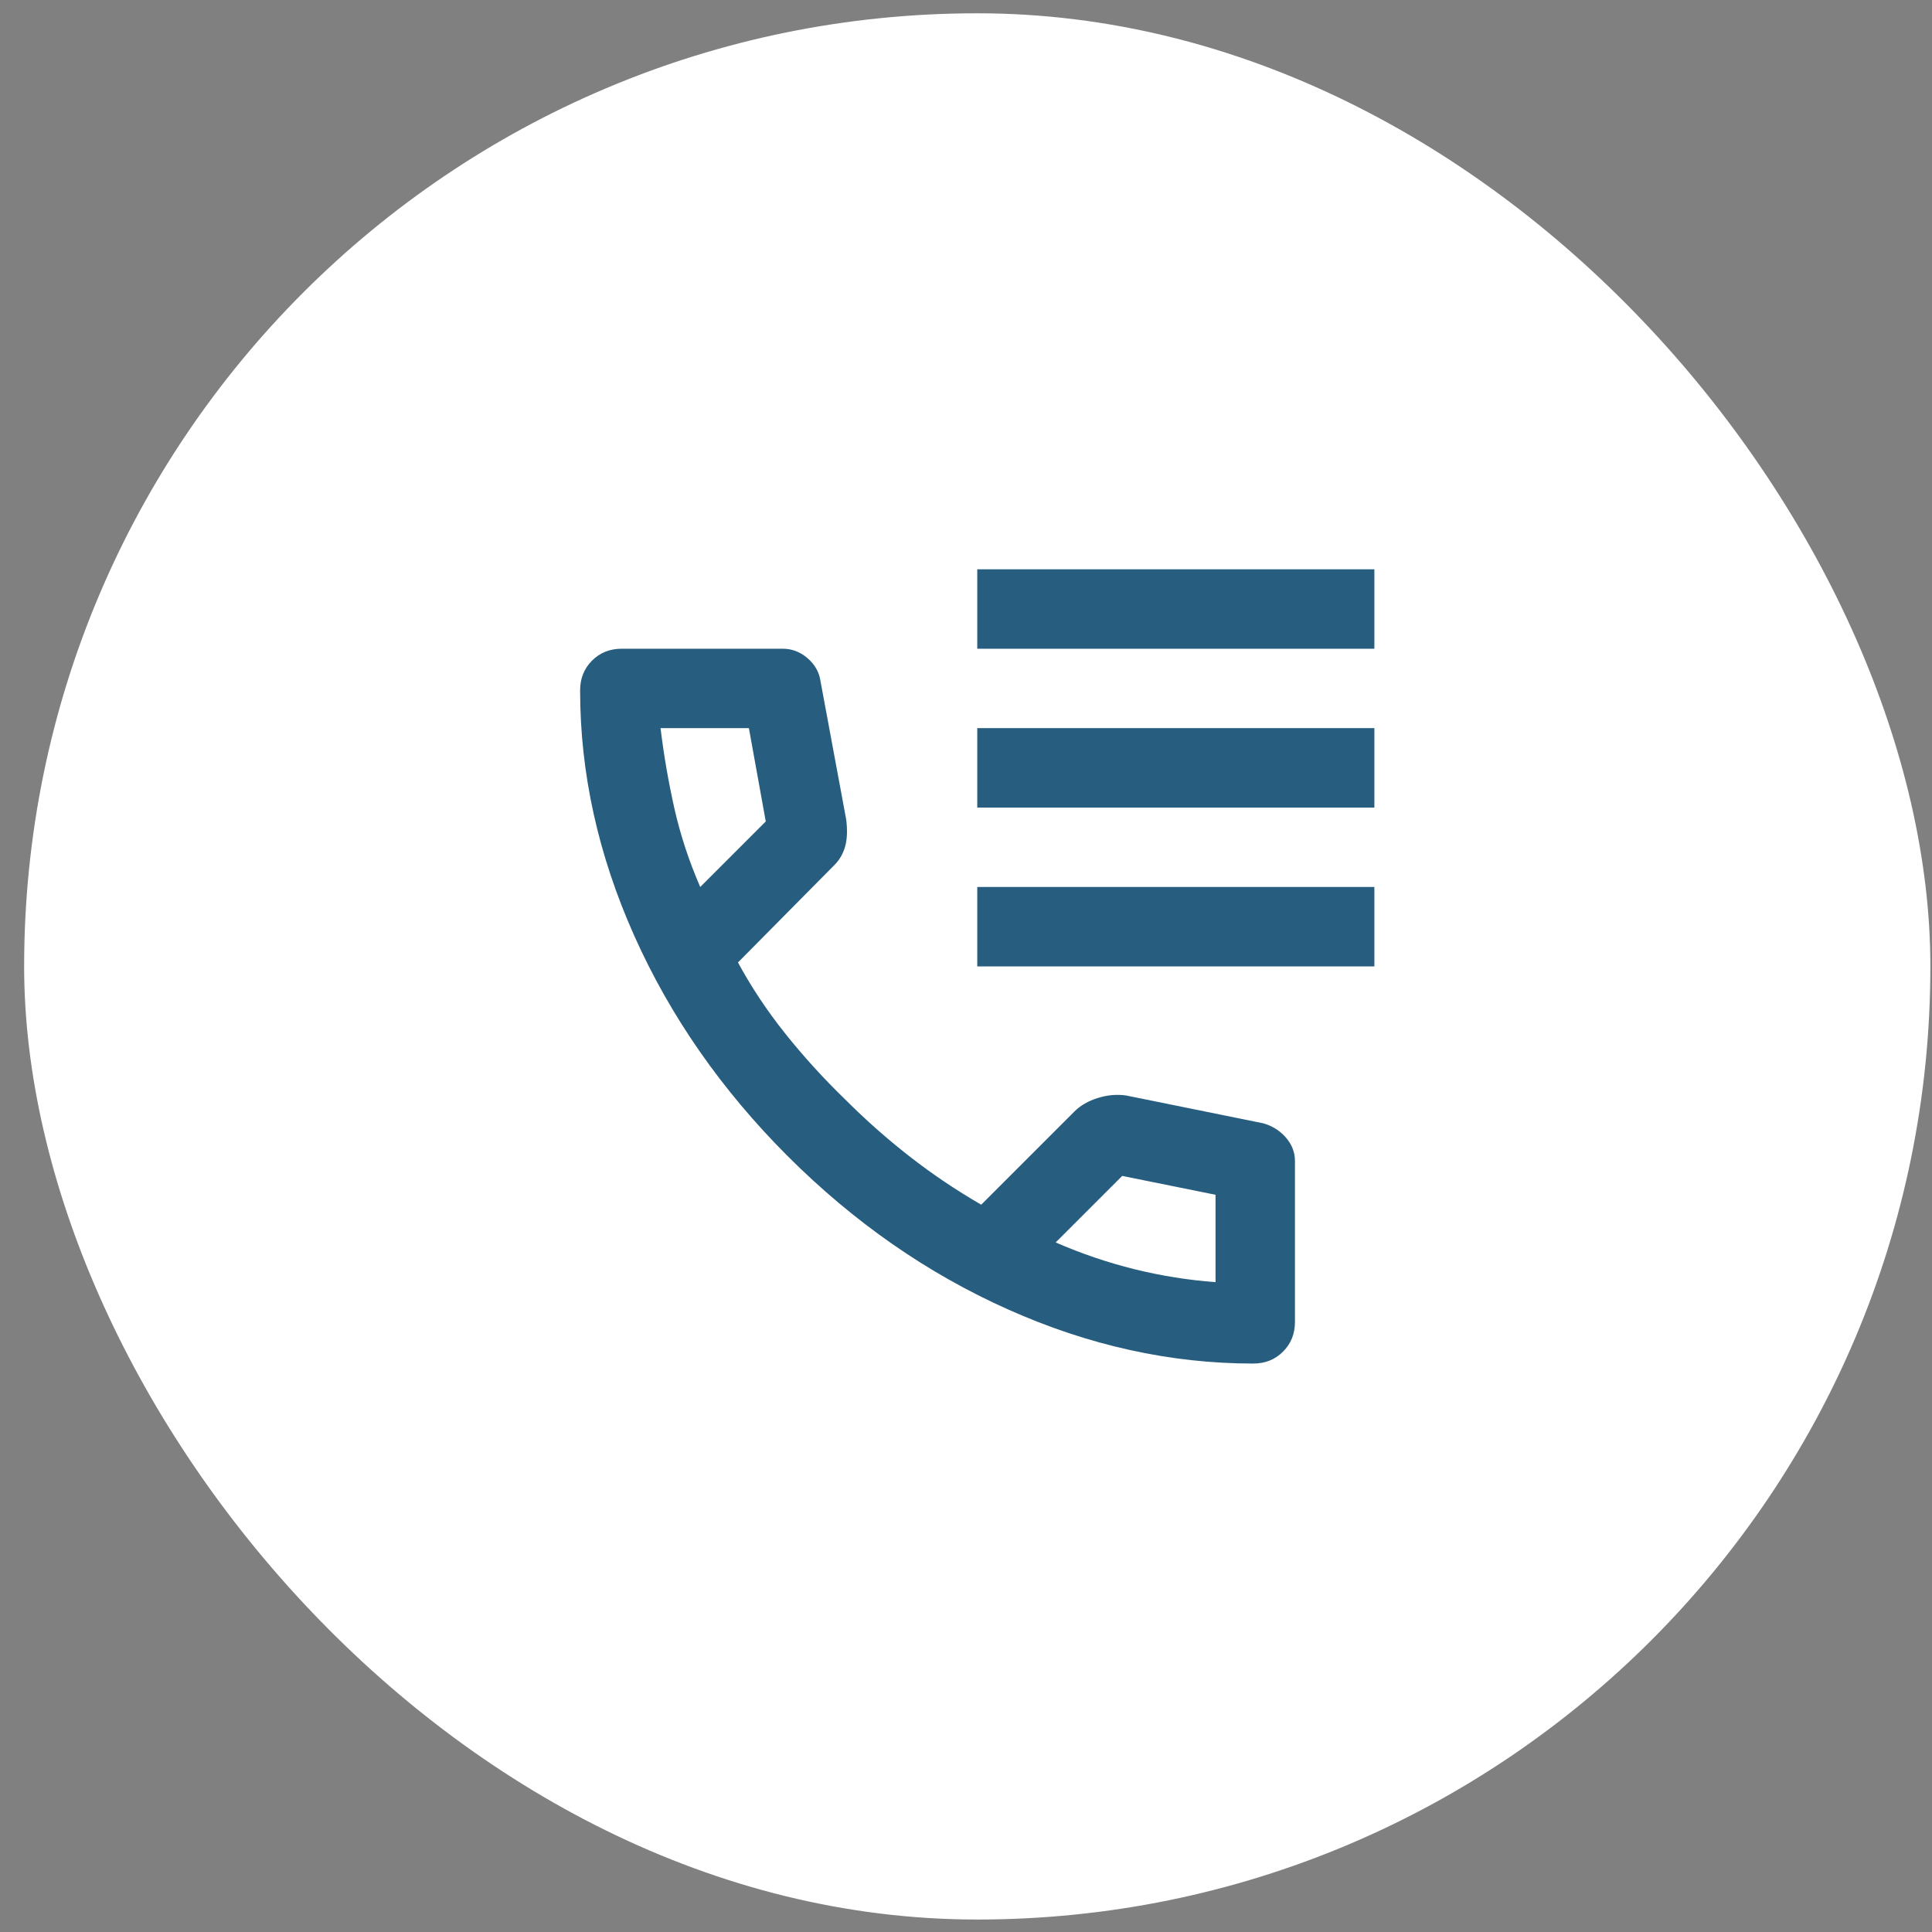
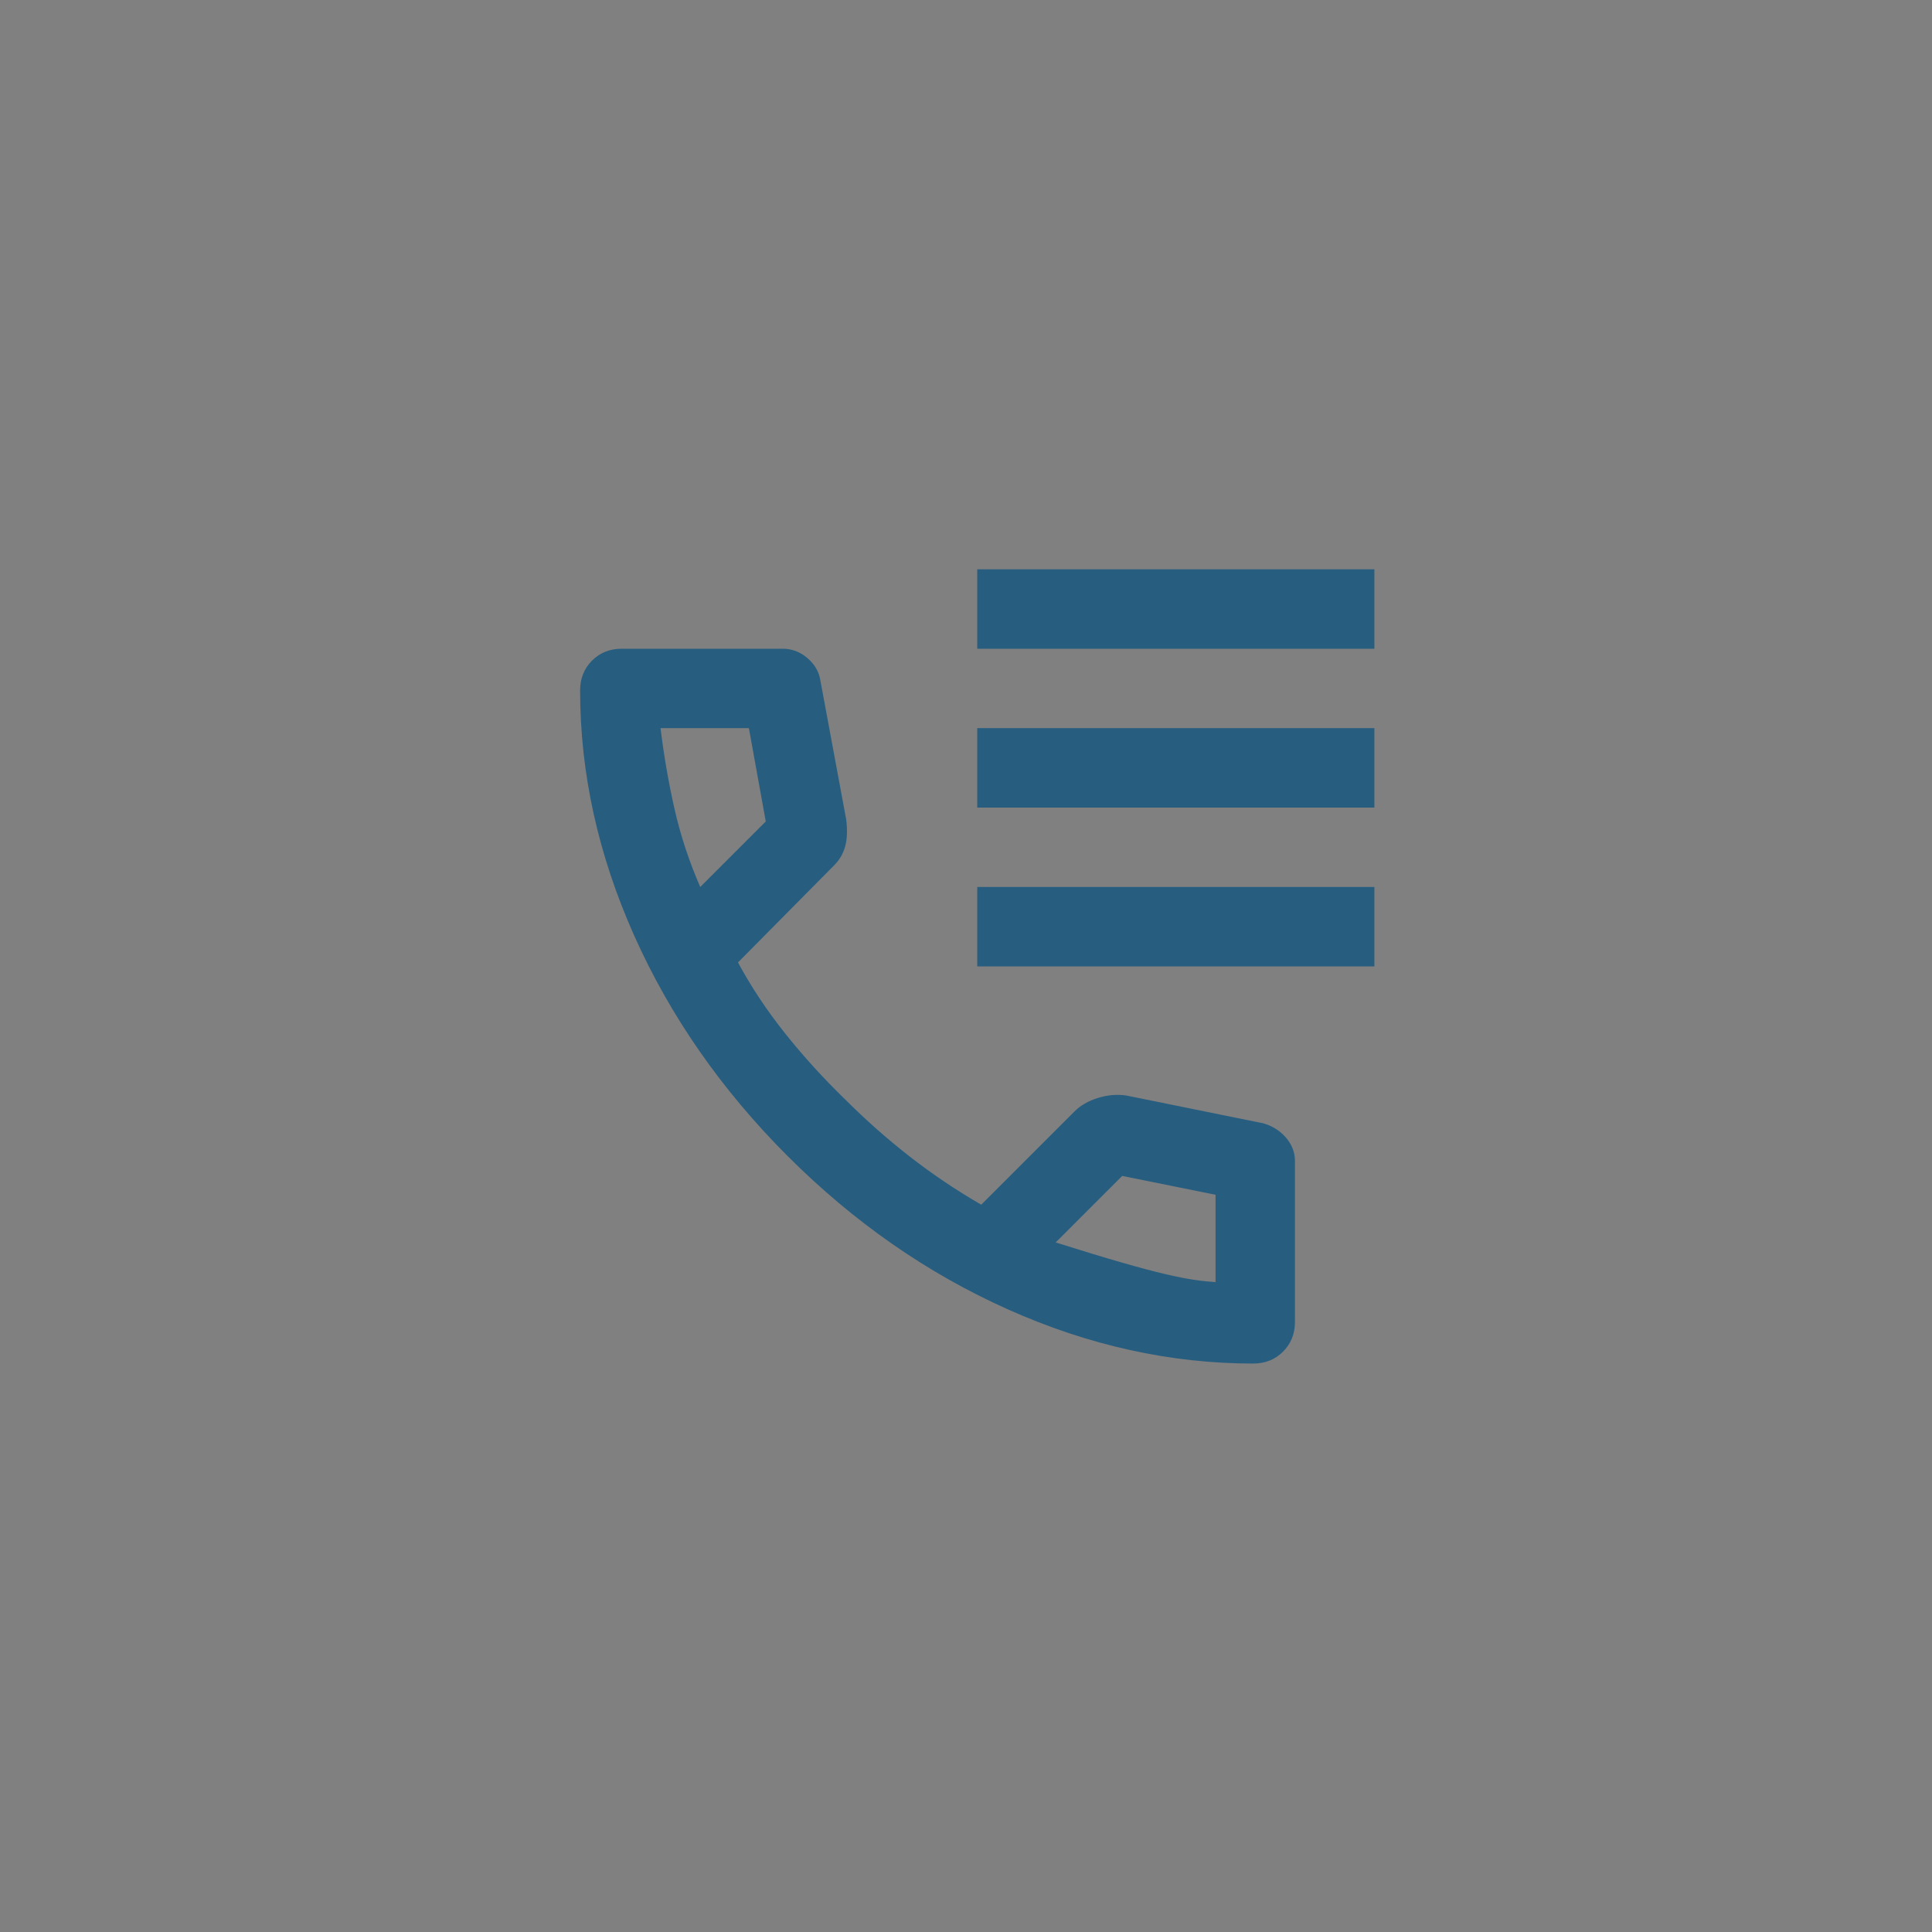
<svg xmlns="http://www.w3.org/2000/svg" width="75" height="75" viewBox="0 0 75 75" fill="none">
  <rect x="0" y="0" width="75" height="75" fill="#808080" stroke="none" />
-   <rect x="0.937" y="0.516" width="74" height="74" rx="37" fill="white" />
  <mask id="mask0_4416_37423" style="mask-type:alpha" maskUnits="userSpaceOnUse" x="19" y="19" width="38" height="38">
    <rect x="19.437" y="19.016" width="37" height="37" fill="#D9D9D9" />
  </mask>
  <g mask="url(#mask0_4416_37423)">
-     <path d="M37.937 25.183V22.1H53.353V25.183H37.937ZM37.937 31.35V28.266H53.353V31.35H37.937ZM37.937 37.516V34.433H53.353V37.516H37.937ZM48.651 52.933C45.439 52.933 42.266 52.233 39.131 50.832C35.997 49.432 33.145 47.447 30.575 44.878C28.006 42.308 26.021 39.456 24.62 36.322C23.22 33.187 22.52 30.014 22.52 26.802C22.52 26.339 22.674 25.954 22.982 25.645C23.291 25.337 23.676 25.183 24.139 25.183H30.382C30.742 25.183 31.063 25.305 31.346 25.549C31.629 25.793 31.796 26.082 31.847 26.416L32.849 31.812C32.901 32.223 32.888 32.57 32.81 32.853C32.733 33.135 32.592 33.38 32.387 33.585L28.648 37.362C29.162 38.313 29.772 39.231 30.479 40.118C31.185 41.004 31.963 41.859 32.81 42.681C33.607 43.477 34.442 44.216 35.316 44.897C36.189 45.578 37.114 46.201 38.091 46.766L41.714 43.143C41.945 42.912 42.247 42.739 42.619 42.623C42.992 42.507 43.358 42.475 43.718 42.527L49.037 43.606C49.396 43.709 49.692 43.895 49.923 44.165C50.154 44.434 50.27 44.736 50.27 45.07V51.314C50.27 51.777 50.116 52.162 49.807 52.47C49.499 52.779 49.114 52.933 48.651 52.933ZM27.183 34.433L29.727 31.889L29.072 28.266H25.642C25.77 29.32 25.95 30.36 26.181 31.388C26.413 32.416 26.747 33.431 27.183 34.433ZM40.981 48.231C41.983 48.668 43.005 49.014 44.045 49.272C45.086 49.528 46.133 49.695 47.187 49.773V46.381L43.564 45.649L40.981 48.231Z" fill="#275D7F" />
+     <path d="M37.937 25.183V22.1H53.353V25.183H37.937ZM37.937 31.35V28.266H53.353V31.35H37.937ZM37.937 37.516V34.433H53.353V37.516H37.937ZM48.651 52.933C45.439 52.933 42.266 52.233 39.131 50.832C35.997 49.432 33.145 47.447 30.575 44.878C28.006 42.308 26.021 39.456 24.62 36.322C23.22 33.187 22.52 30.014 22.52 26.802C22.52 26.339 22.674 25.954 22.982 25.645C23.291 25.337 23.676 25.183 24.139 25.183H30.382C30.742 25.183 31.063 25.305 31.346 25.549C31.629 25.793 31.796 26.082 31.847 26.416L32.849 31.812C32.901 32.223 32.888 32.57 32.81 32.853C32.733 33.135 32.592 33.38 32.387 33.585L28.648 37.362C29.162 38.313 29.772 39.231 30.479 40.118C31.185 41.004 31.963 41.859 32.81 42.681C33.607 43.477 34.442 44.216 35.316 44.897C36.189 45.578 37.114 46.201 38.091 46.766L41.714 43.143C41.945 42.912 42.247 42.739 42.619 42.623C42.992 42.507 43.358 42.475 43.718 42.527L49.037 43.606C49.396 43.709 49.692 43.895 49.923 44.165C50.154 44.434 50.27 44.736 50.27 45.07V51.314C50.27 51.777 50.116 52.162 49.807 52.47C49.499 52.779 49.114 52.933 48.651 52.933ZM27.183 34.433L29.727 31.889L29.072 28.266H25.642C25.77 29.32 25.95 30.36 26.181 31.388C26.413 32.416 26.747 33.431 27.183 34.433ZM40.981 48.231C45.086 49.528 46.133 49.695 47.187 49.773V46.381L43.564 45.649L40.981 48.231Z" fill="#275D7F" />
  </g>
</svg>